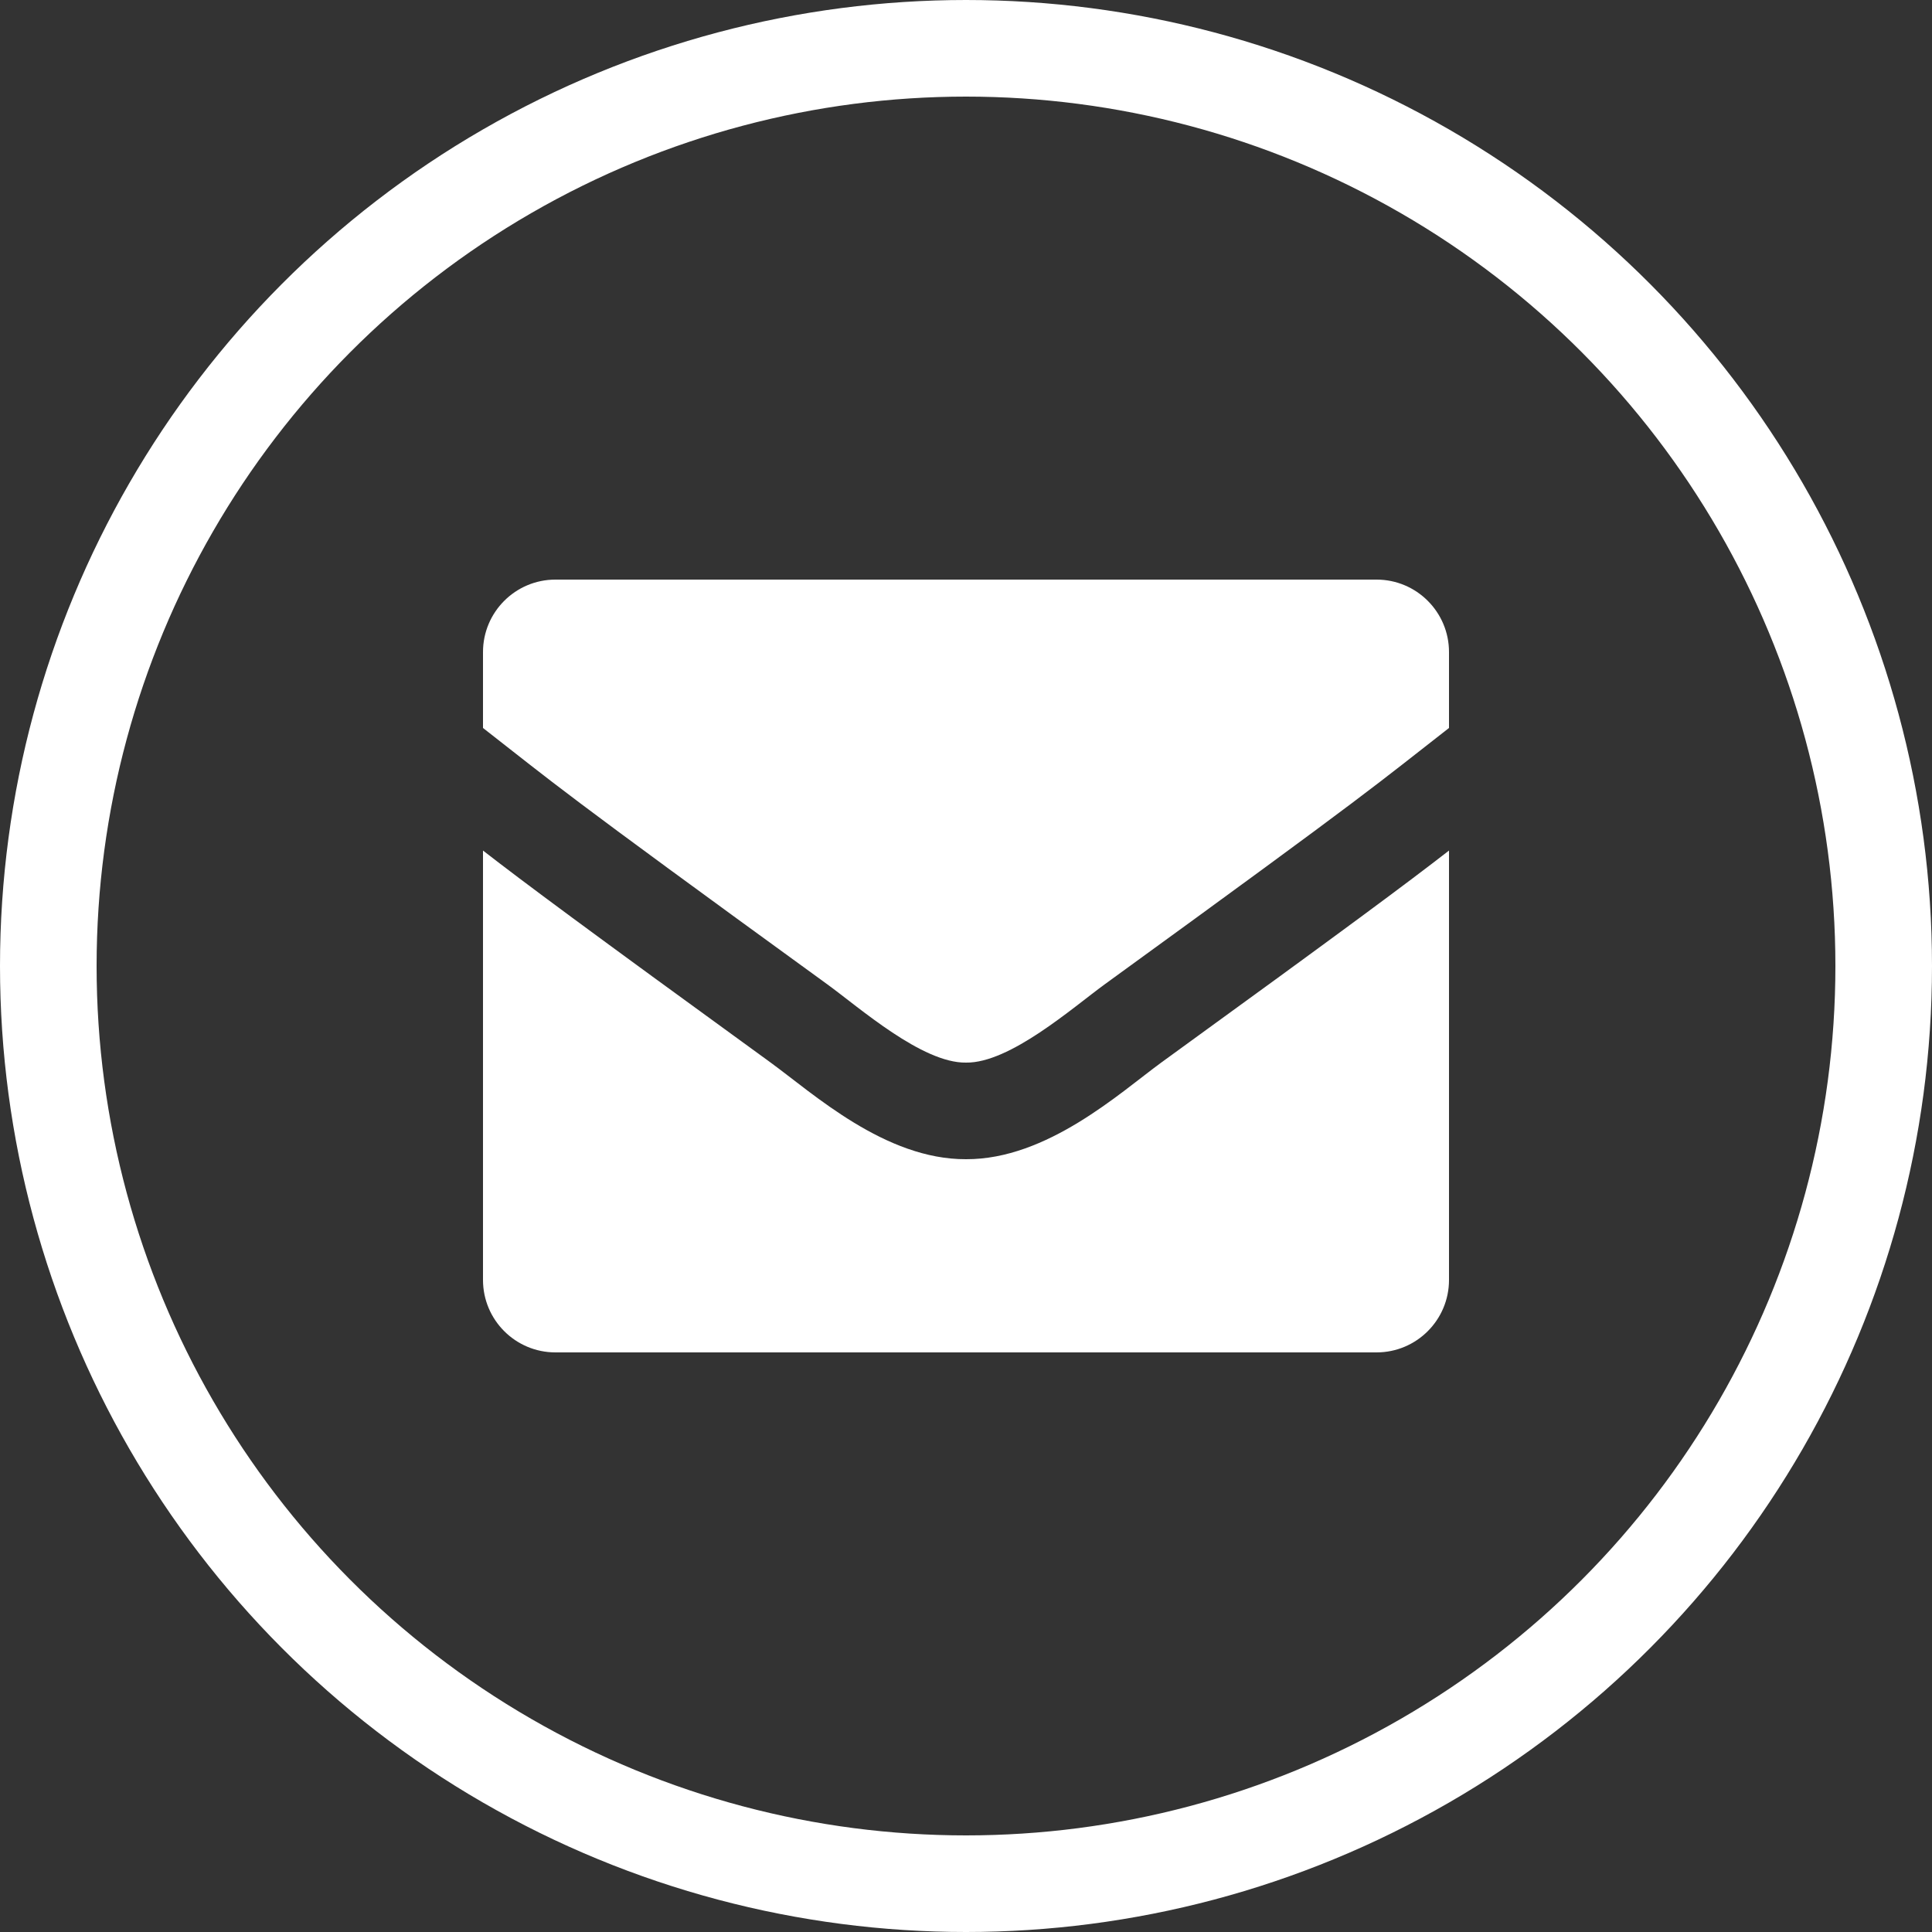
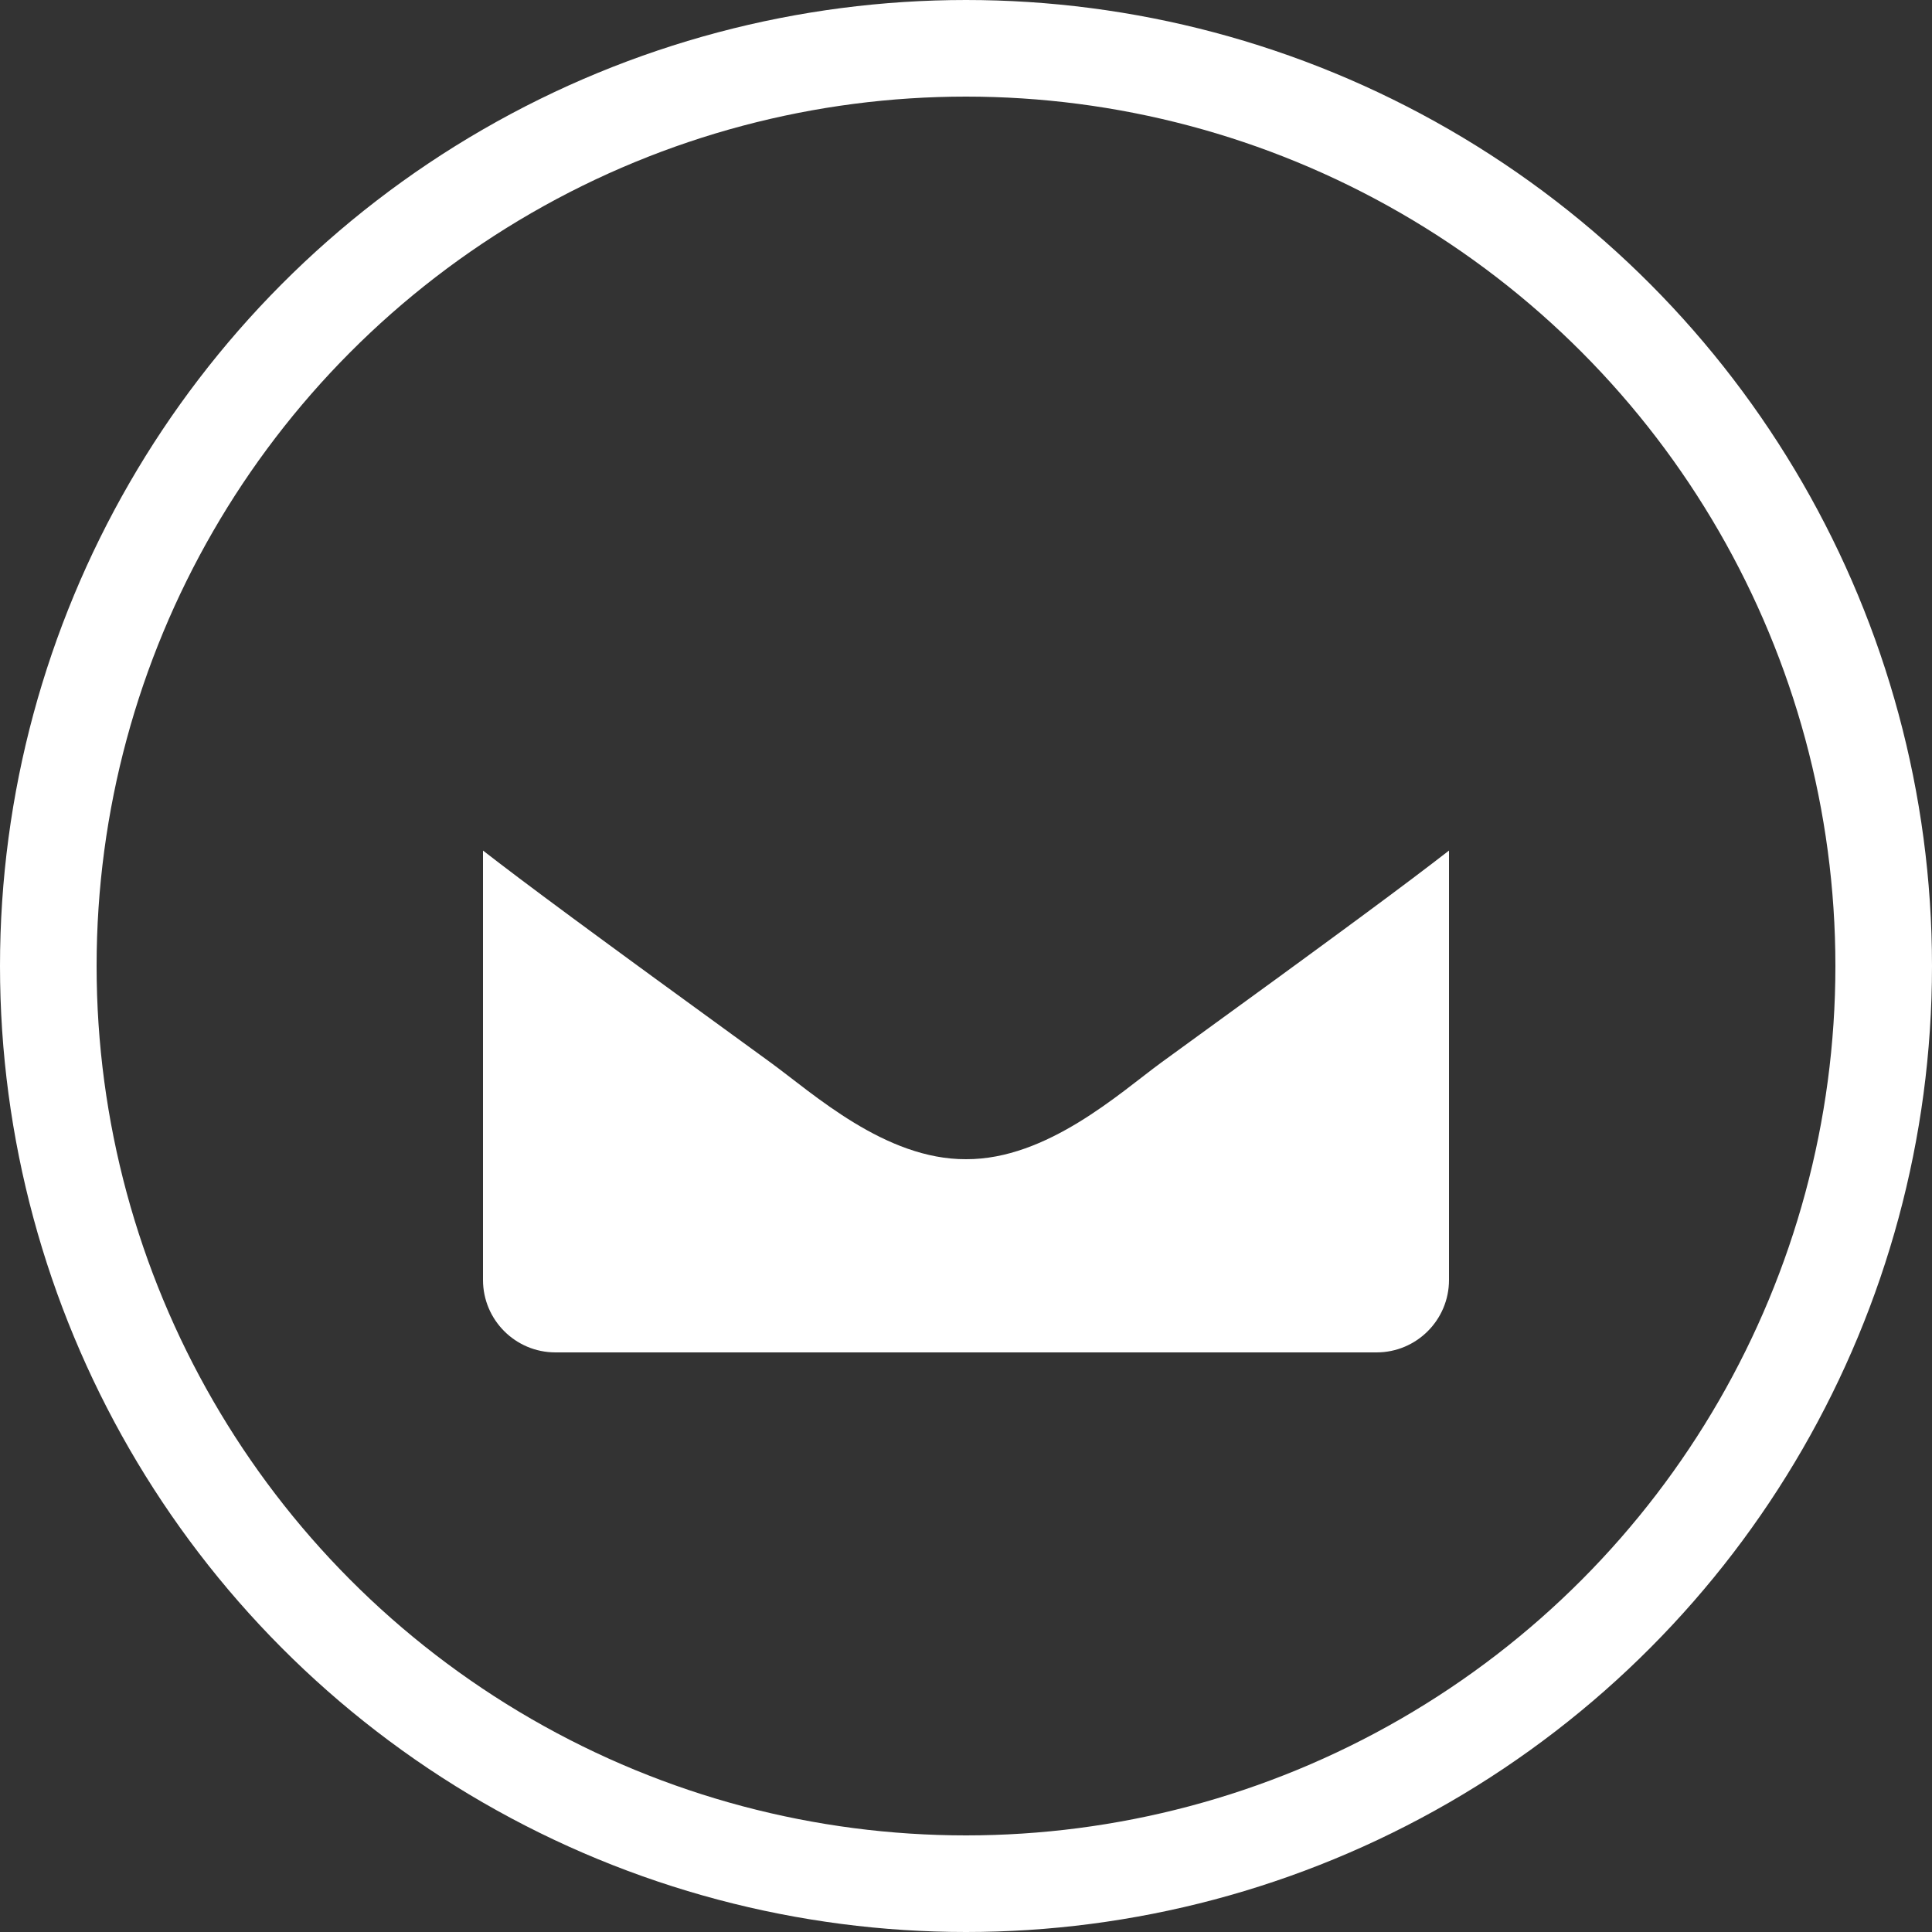
<svg xmlns="http://www.w3.org/2000/svg" width="20" height="20" viewBox="0 0 20 20" fill="none">
  <rect x="0" y="0" width="20" height="20" fill="#333333" stroke="none" />
  <circle cx="10" cy="10" r="9.5" stroke="white" />
-   <path d="M5 7.536C5.761 8.129 5.732 8.134 8.566 10.191C8.895 10.43 9.547 11.007 10 11C10.453 11.007 11.106 10.43 11.434 10.191C14.268 8.134 14.238 8.129 15 7.536V6.75C15 6.336 14.664 6 14.25 6H5.75C5.336 6 5 6.336 5 6.75V7.536Z" fill="white" />
  <path d="M15 13.25V8.805C14.564 9.143 13.959 9.594 12.022 10.999C11.595 11.311 10.84 12.004 10 12C9.165 12.004 8.421 11.323 7.978 11C6.042 9.594 5.436 9.143 5 8.805V13.25C5 13.664 5.336 14 5.75 14H14.25C14.664 14 15 13.664 15 13.25Z" fill="white" />
</svg>